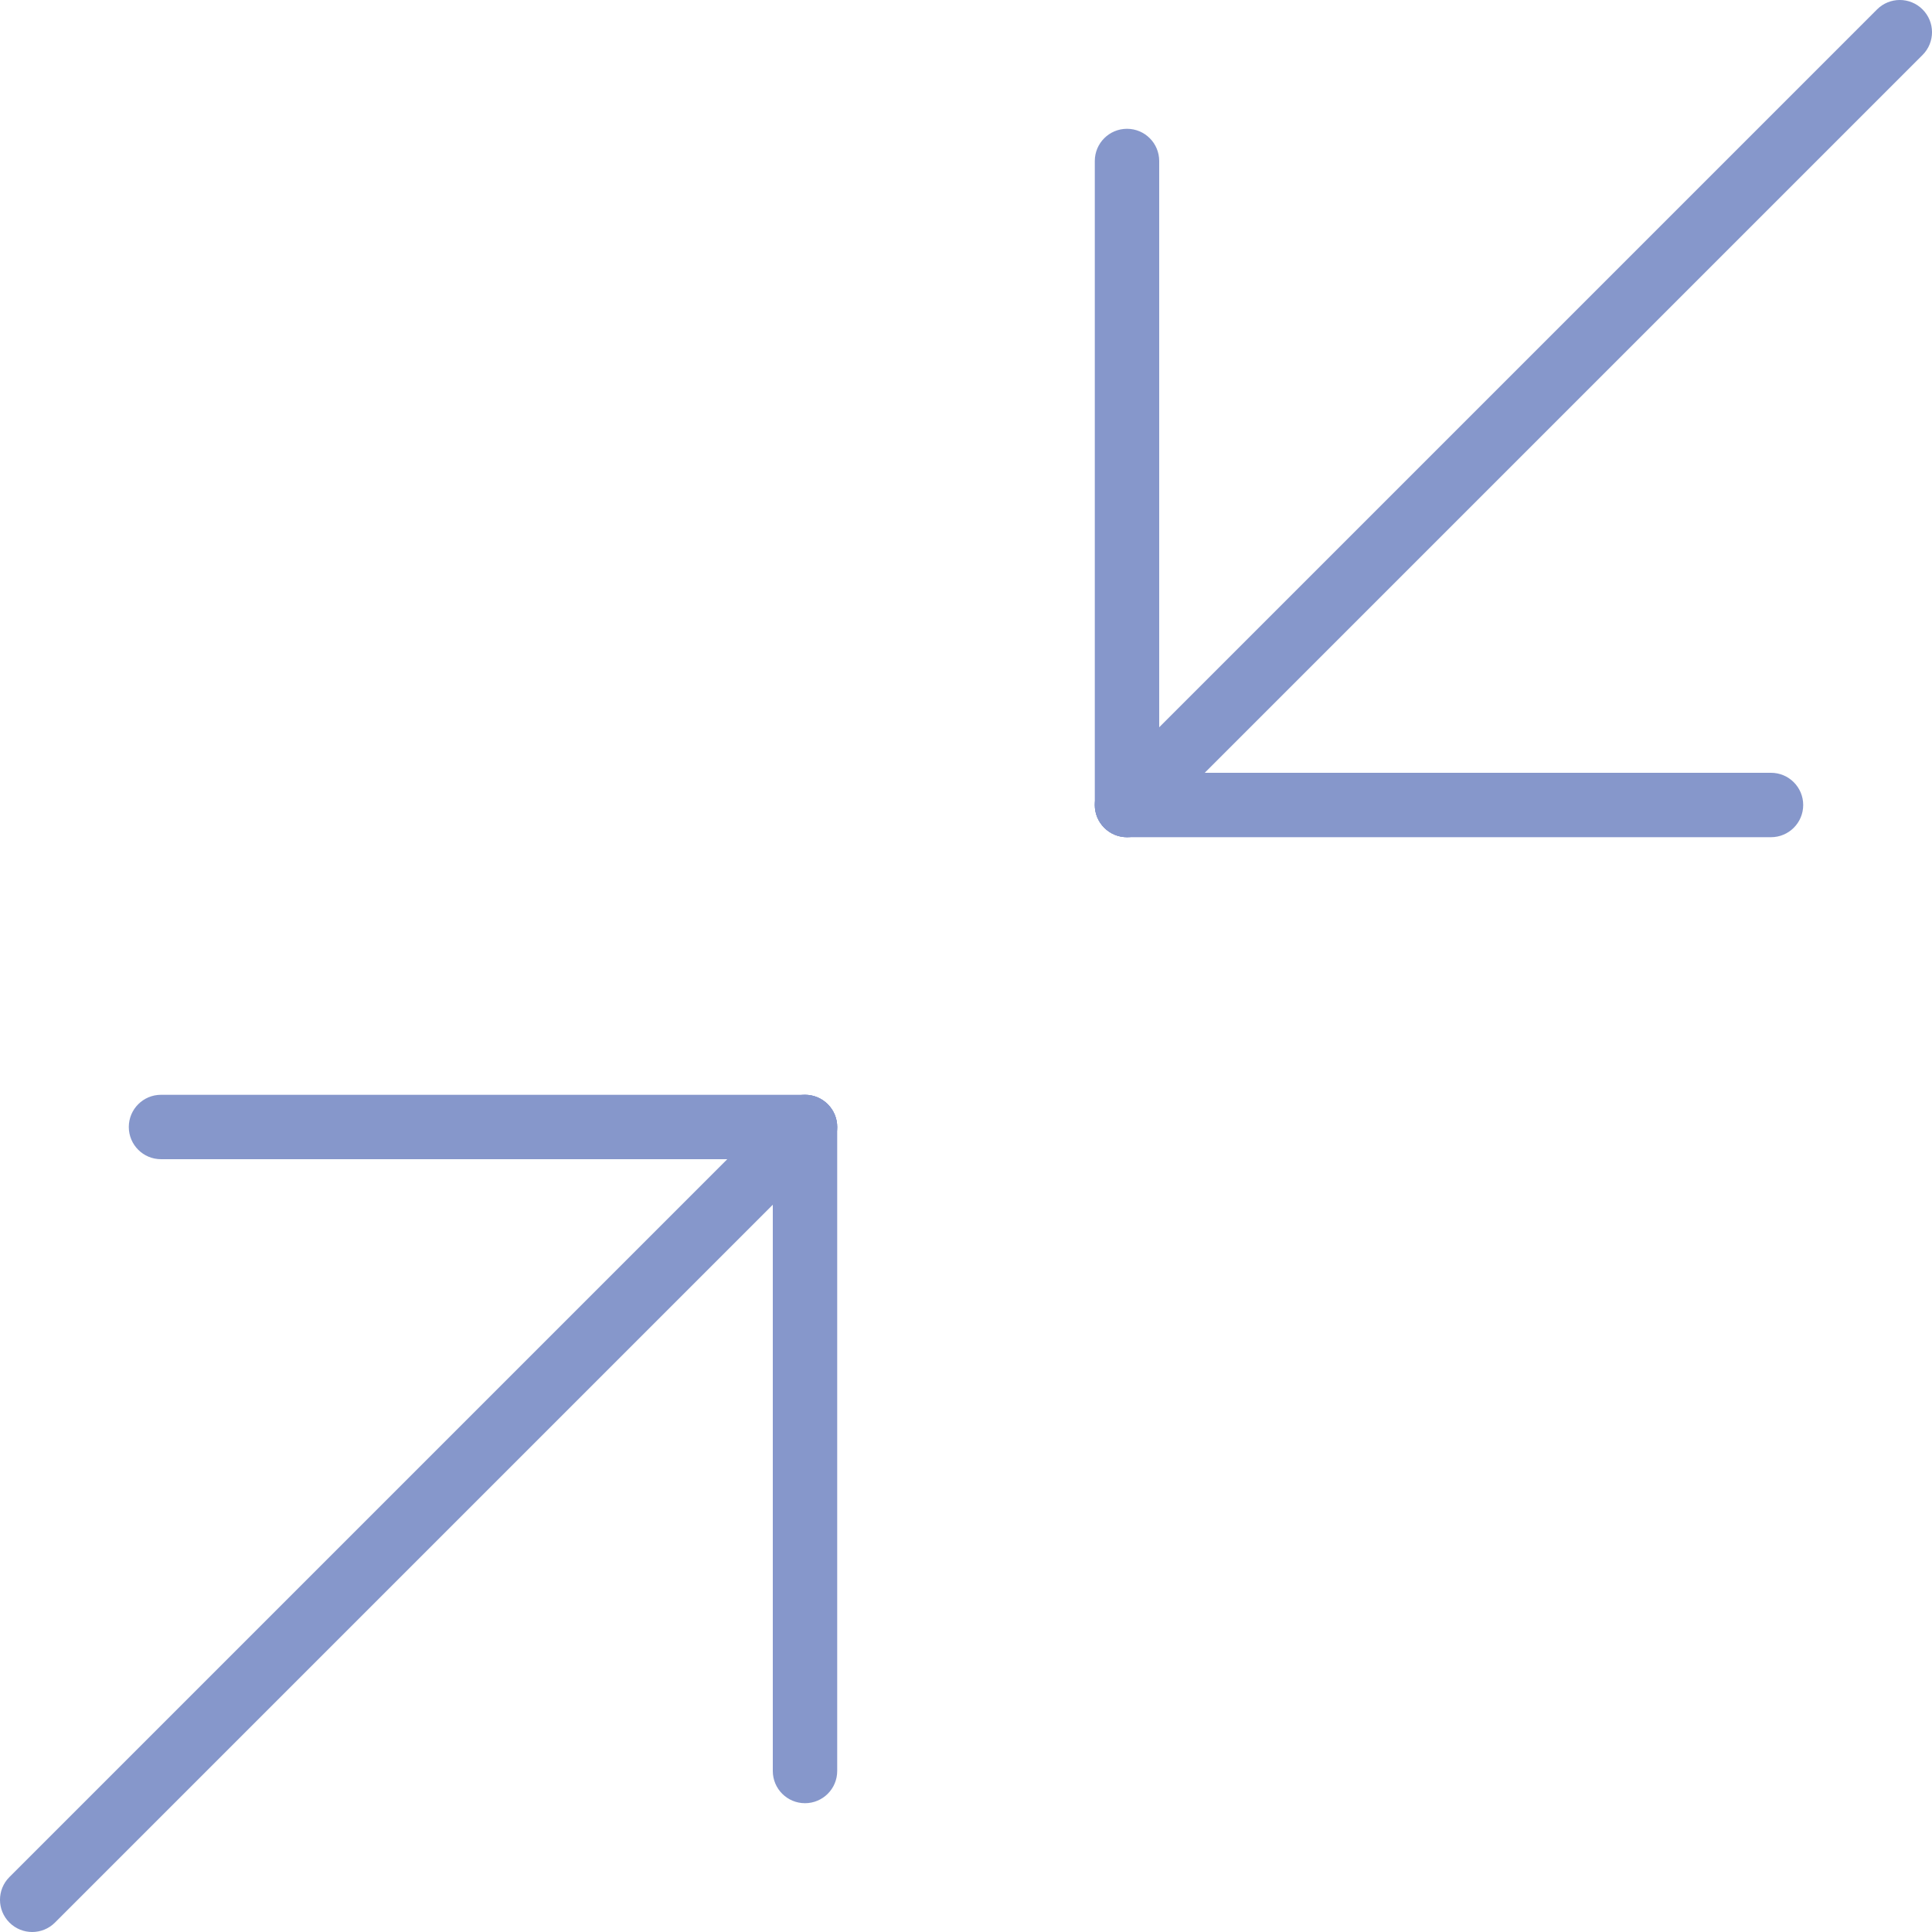
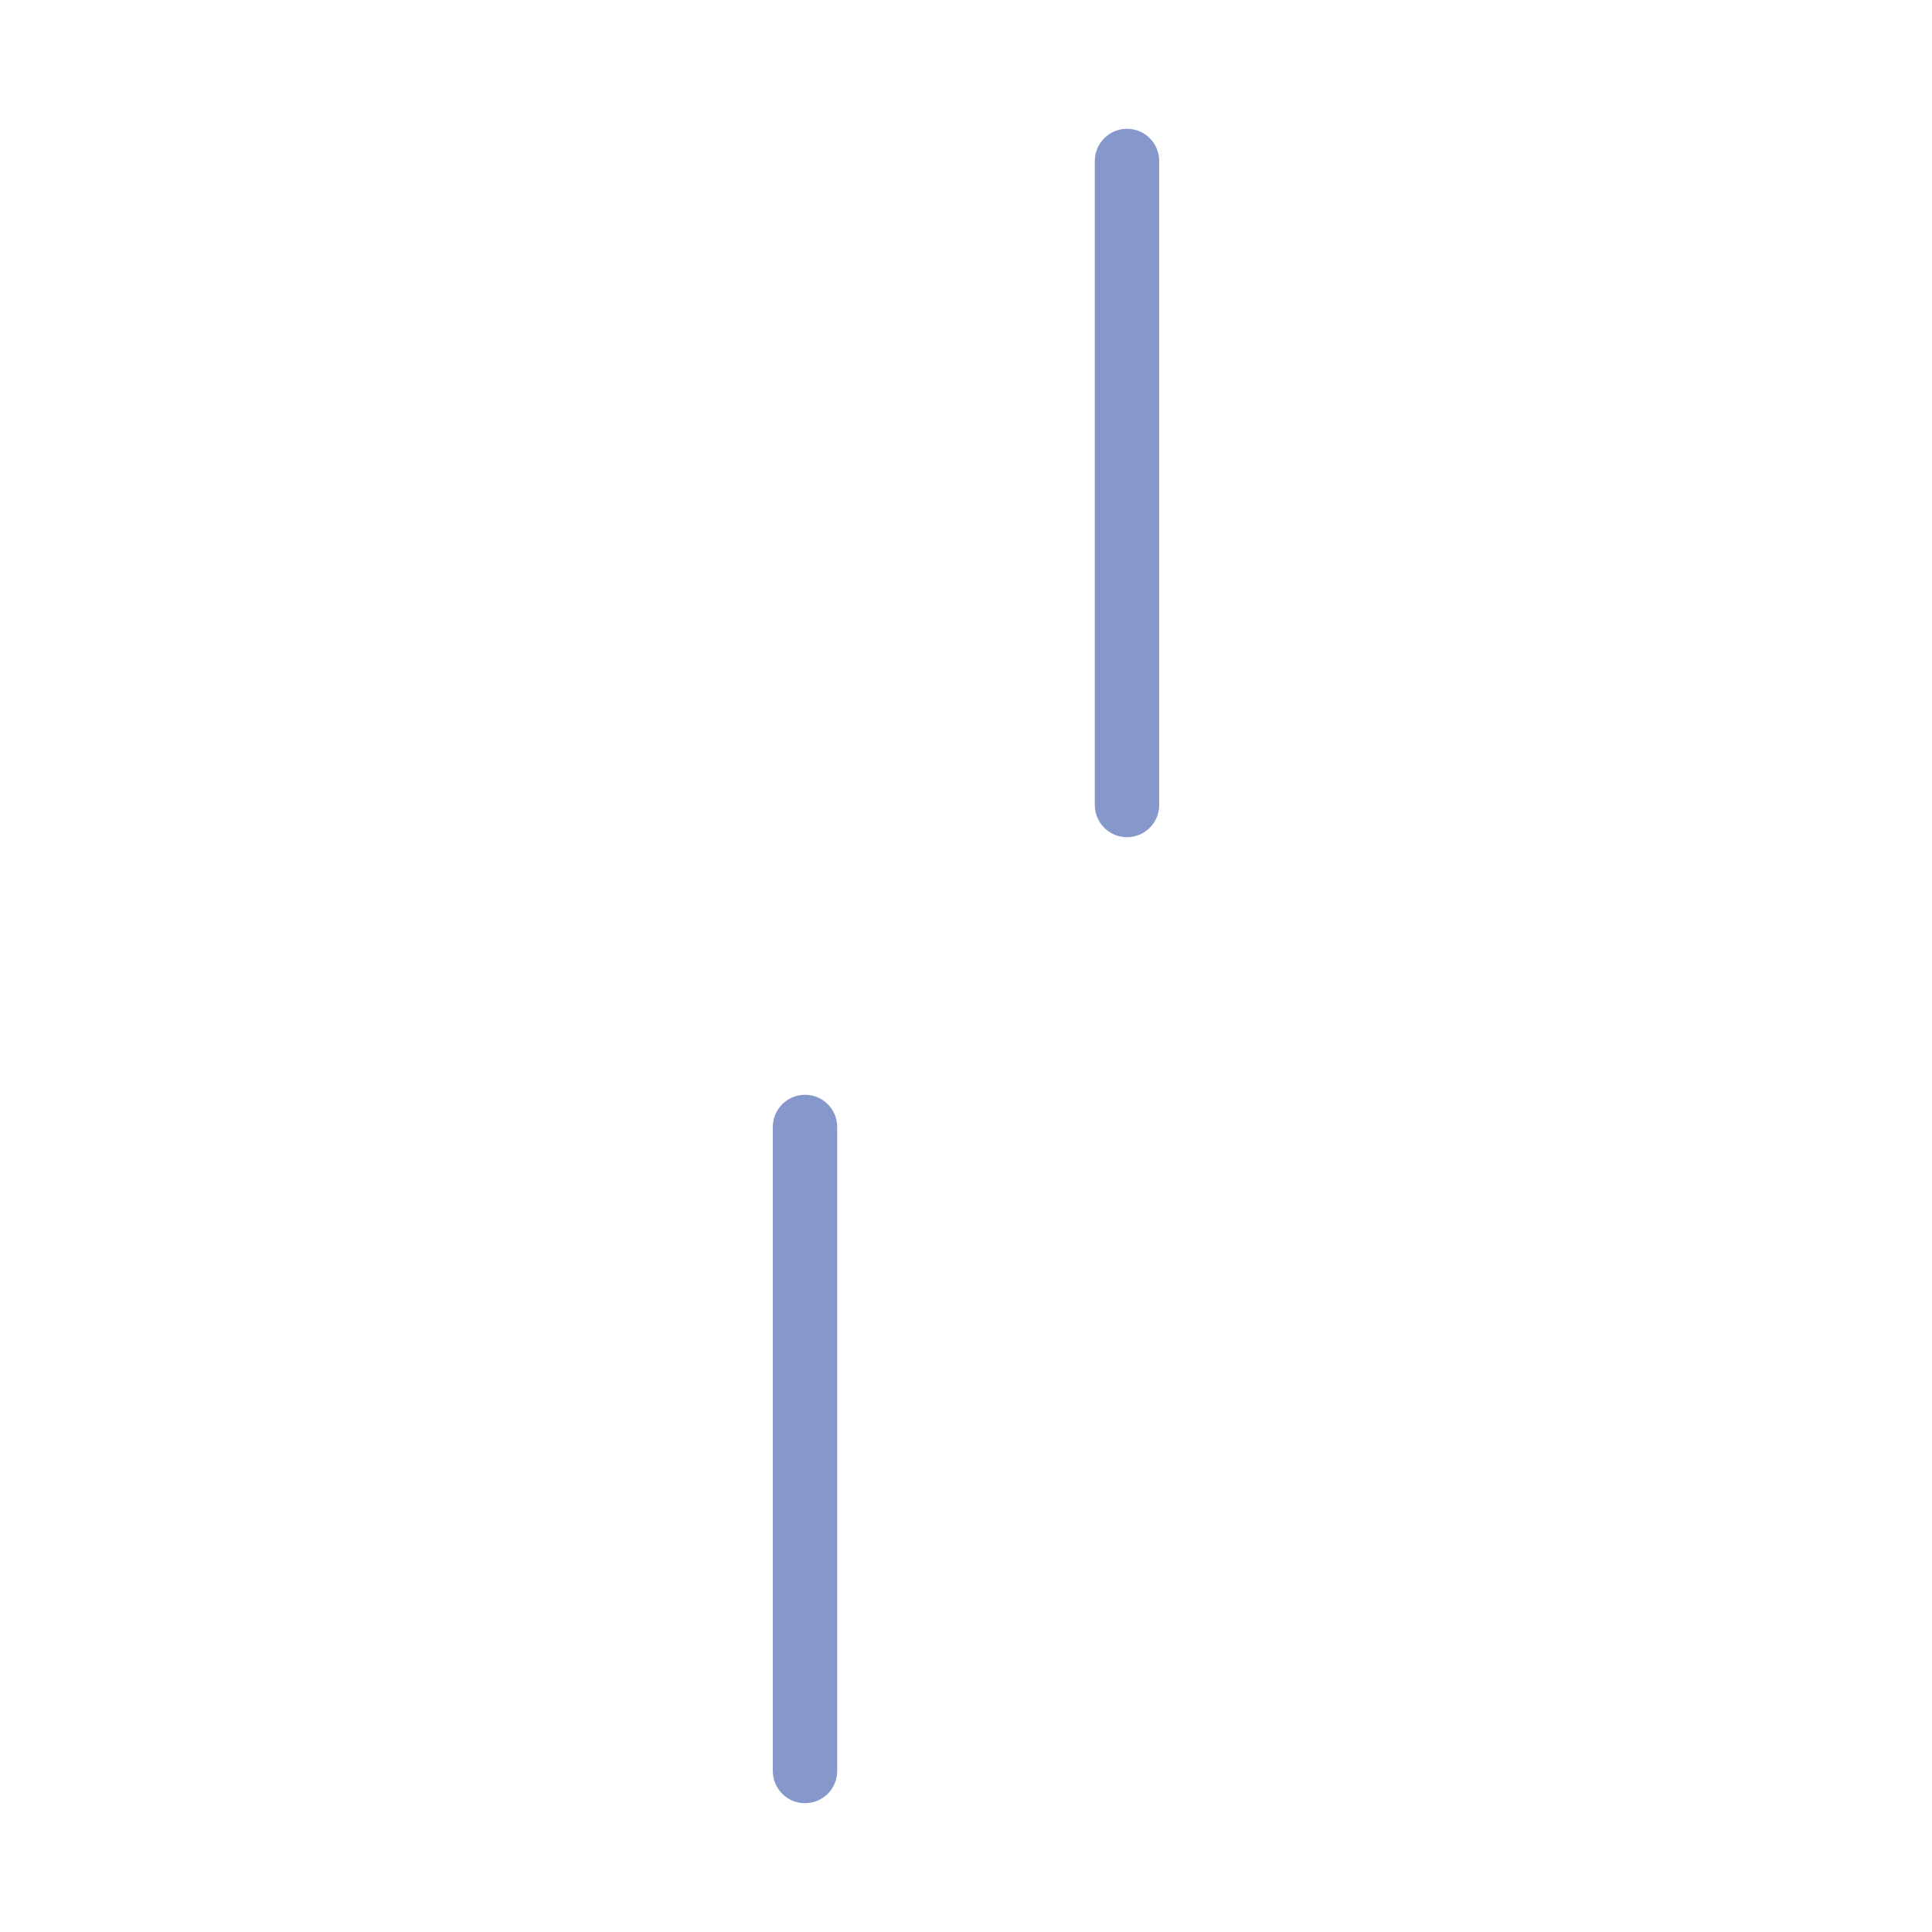
<svg xmlns="http://www.w3.org/2000/svg" height="800px" width="800px" version="1.1" id="Capa_1" viewBox="0 0 60 60" xml:space="preserve">
  <g>
    <path style="fill:#8697CB;" d="M35,26c-0.553,0-1-0.448-1-1V5c0-0.552,0.447-1,1-1s1,0.448,1,1v20C36,25.552,35.553,26,35,26z" />
-     <path style="fill:#8697CB;" d="M55,26H35c-0.553,0-1-0.448-1-1s0.447-1,1-1h20c0.553,0,1,0.448,1,1S55.553,26,55,26z" />
-     <path style="fill:#8697CB;" d="M35,26c-0.256,0-0.512-0.098-0.707-0.293c-0.391-0.391-0.391-1.023,0-1.414l24-24   c0.391-0.391,1.023-0.391,1.414,0s0.391,1.023,0,1.414l-24,24C35.512,25.902,35.256,26,35,26z" />
    <path style="fill:#8697CB;" d="M25,56c-0.553,0-1-0.448-1-1V35c0-0.552,0.447-1,1-1s1,0.448,1,1v20C26,55.552,25.553,56,25,56z" />
-     <path style="fill:#8697CB;" d="M25,36H5c-0.553,0-1-0.448-1-1s0.447-1,1-1h20c0.553,0,1,0.448,1,1S25.553,36,25,36z" />
-     <path style="fill:#8697CB;" d="M1,60c-0.256,0-0.512-0.098-0.707-0.293c-0.391-0.391-0.391-1.023,0-1.414l24-24   c0.391-0.391,1.023-0.391,1.414,0s0.391,1.023,0,1.414l-24,24C1.512,59.902,1.256,60,1,60z" />
  </g>
</svg>